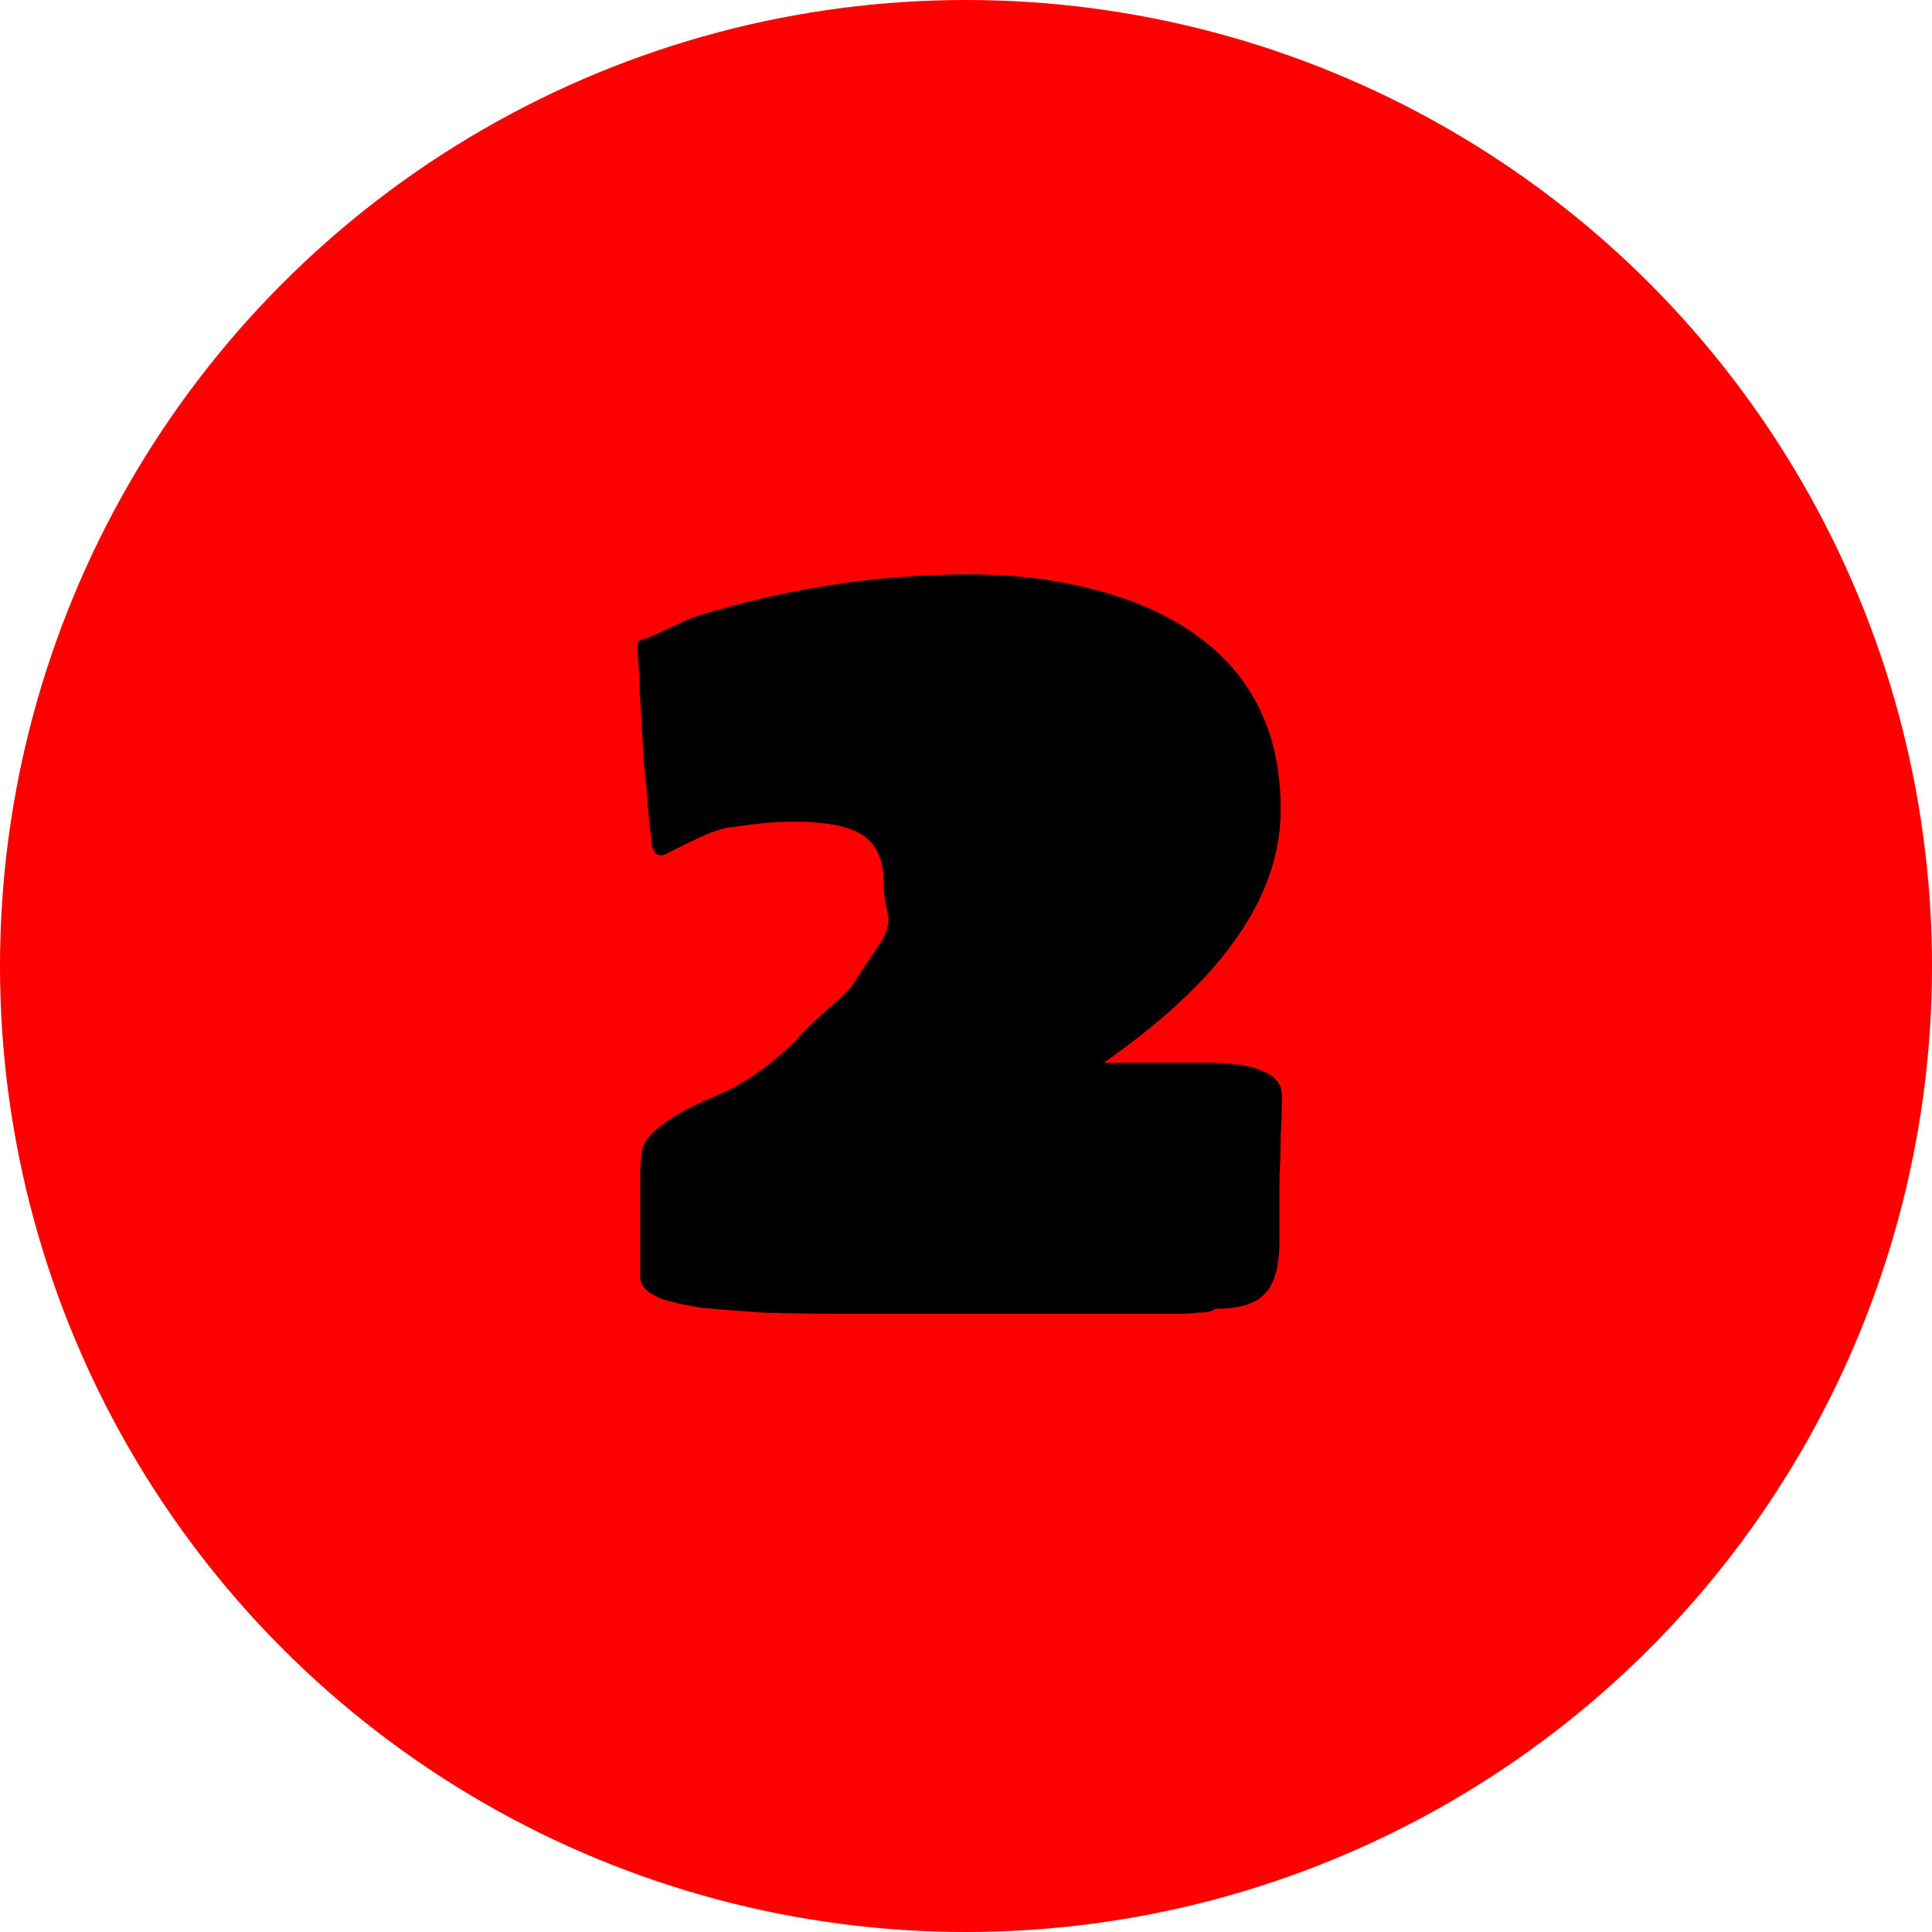
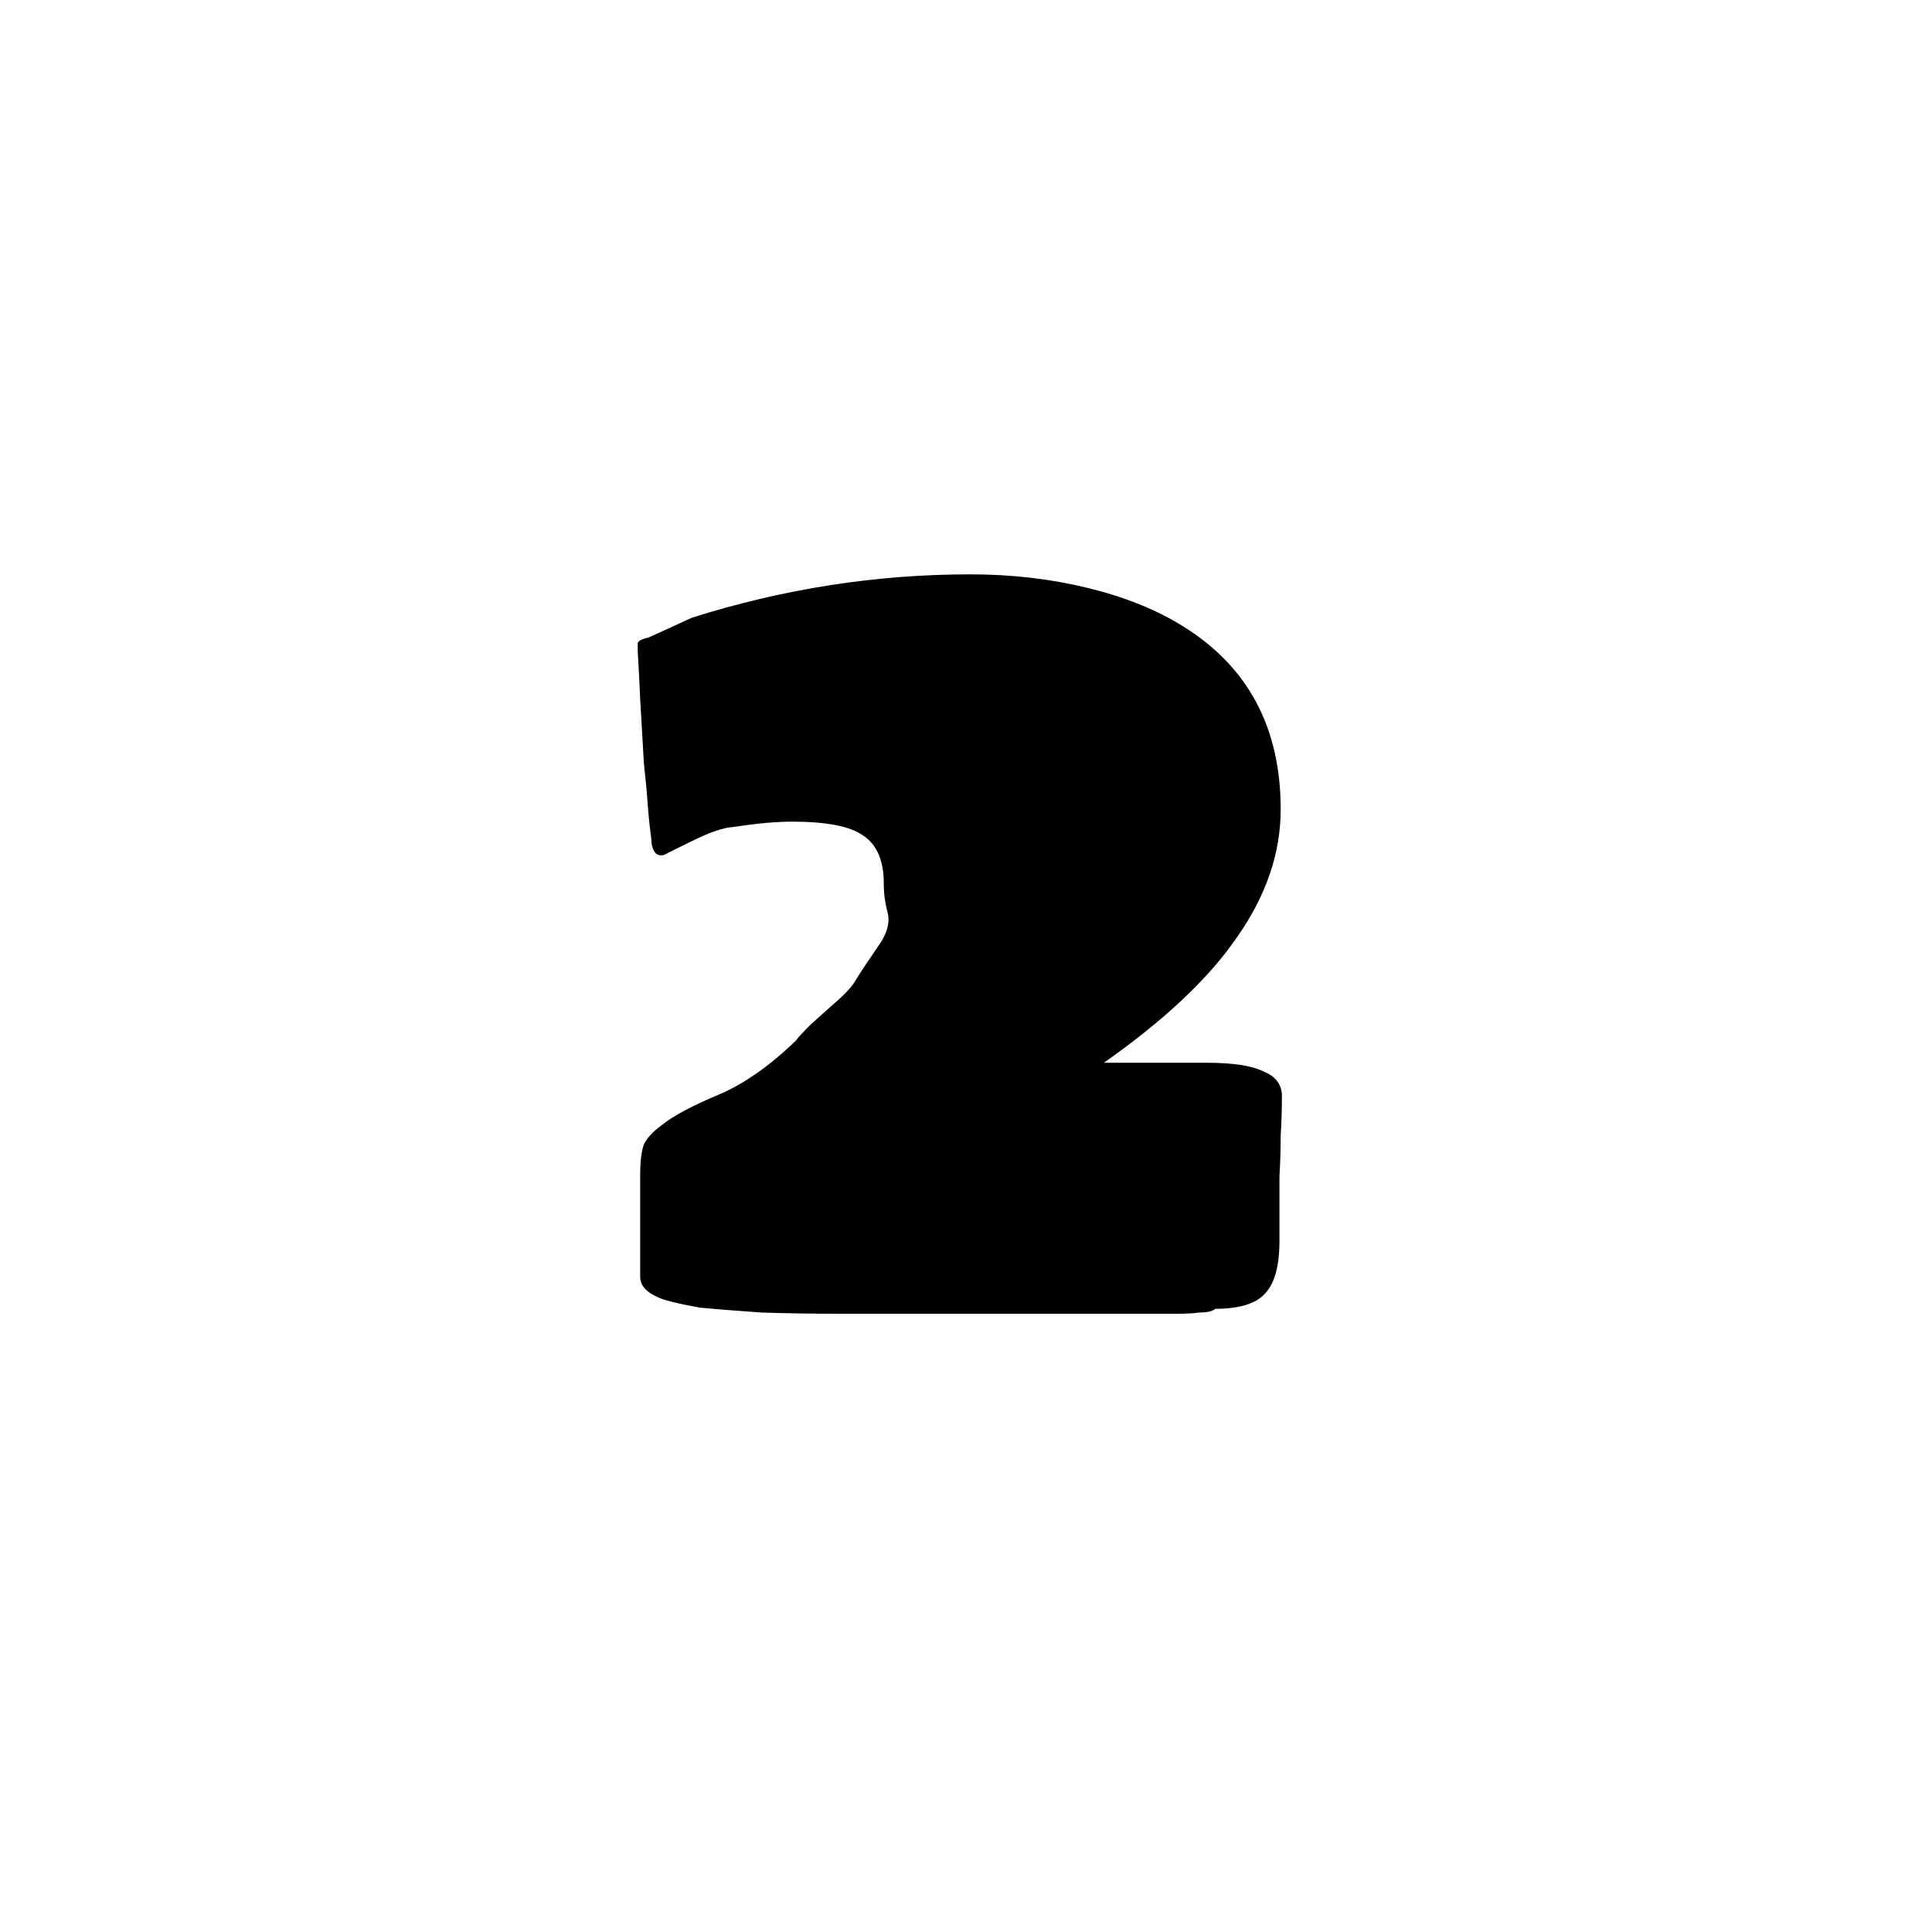
<svg xmlns="http://www.w3.org/2000/svg" fill="none" viewBox="0 0 50 50" height="50" width="50">
-   <circle fill="#FF0000" r="25" cy="25" cx="25" />
  <path fill="black" d="M21.752 34C21.026 34 20.344 33.989 19.704 33.968C19.085 33.925 18.552 33.883 18.104 33.84C17.506 33.733 17.133 33.637 16.984 33.552C16.706 33.424 16.568 33.253 16.568 33.04C16.568 32.741 16.568 32.4 16.568 32.016C16.568 31.611 16.568 31.259 16.568 30.96C16.568 30.64 16.568 30.459 16.568 30.416C16.568 30.053 16.6 29.787 16.664 29.616C16.749 29.445 16.909 29.275 17.144 29.104C17.442 28.869 17.922 28.613 18.584 28.336C19.245 28.059 19.917 27.589 20.6 26.928C20.642 26.864 20.77 26.725 20.984 26.512C21.218 26.299 21.421 26.117 21.592 25.968C21.89 25.712 22.082 25.499 22.168 25.328C22.274 25.157 22.488 24.837 22.808 24.368C22.978 24.091 23.032 23.835 22.968 23.6C22.904 23.365 22.872 23.12 22.872 22.864C22.872 22.267 22.69 21.851 22.328 21.616C21.986 21.381 21.378 21.264 20.504 21.264C20.312 21.264 20.088 21.275 19.832 21.296C19.597 21.317 19.256 21.36 18.808 21.424C18.616 21.467 18.424 21.531 18.232 21.616C18.04 21.701 17.73 21.851 17.304 22.064C17.176 22.149 17.069 22.16 16.984 22.096C16.898 22.011 16.856 21.883 16.856 21.712C16.813 21.392 16.781 21.083 16.76 20.784C16.738 20.464 16.706 20.123 16.664 19.76L16.568 18.096L16.536 17.424L16.504 16.848C16.504 16.784 16.504 16.72 16.504 16.656C16.504 16.592 16.6 16.539 16.792 16.496L17.912 15.984C20.28 15.237 22.68 14.864 25.112 14.864C26.178 14.864 27.192 14.981 28.152 15.216C29.112 15.451 29.933 15.781 30.616 16.208C32.301 17.253 33.144 18.832 33.144 20.944C33.144 22.075 32.77 23.173 32.024 24.24C31.298 25.307 30.146 26.395 28.568 27.504H31.224C31.906 27.504 32.397 27.579 32.696 27.728C33.016 27.856 33.176 28.069 33.176 28.368C33.176 28.709 33.165 29.051 33.144 29.392C33.144 29.733 33.133 30.085 33.112 30.448V32.112C33.112 32.773 32.984 33.232 32.728 33.488C32.493 33.744 32.066 33.872 31.448 33.872C31.384 33.936 31.245 33.968 31.032 33.968C30.904 33.989 30.701 34 30.424 34C30.168 34 29.57 34 28.632 34H21.752Z" />
</svg>